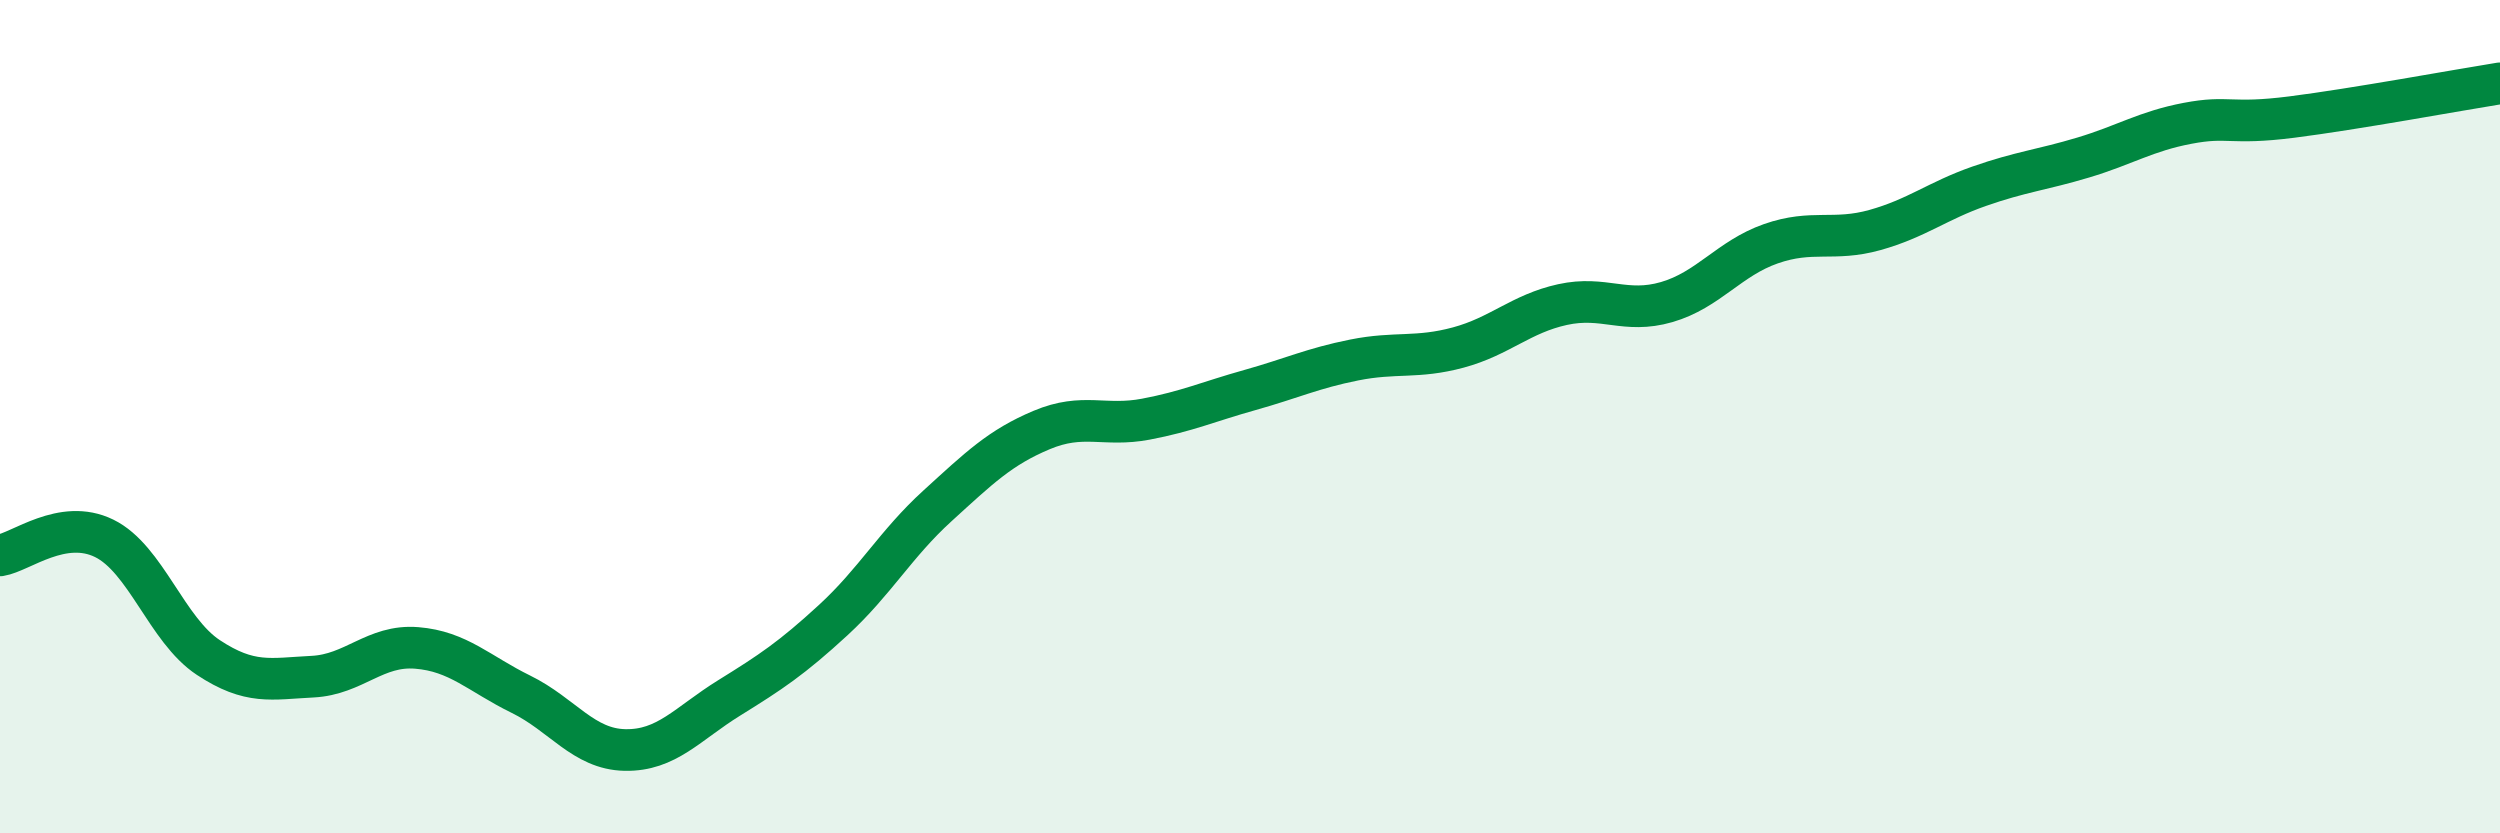
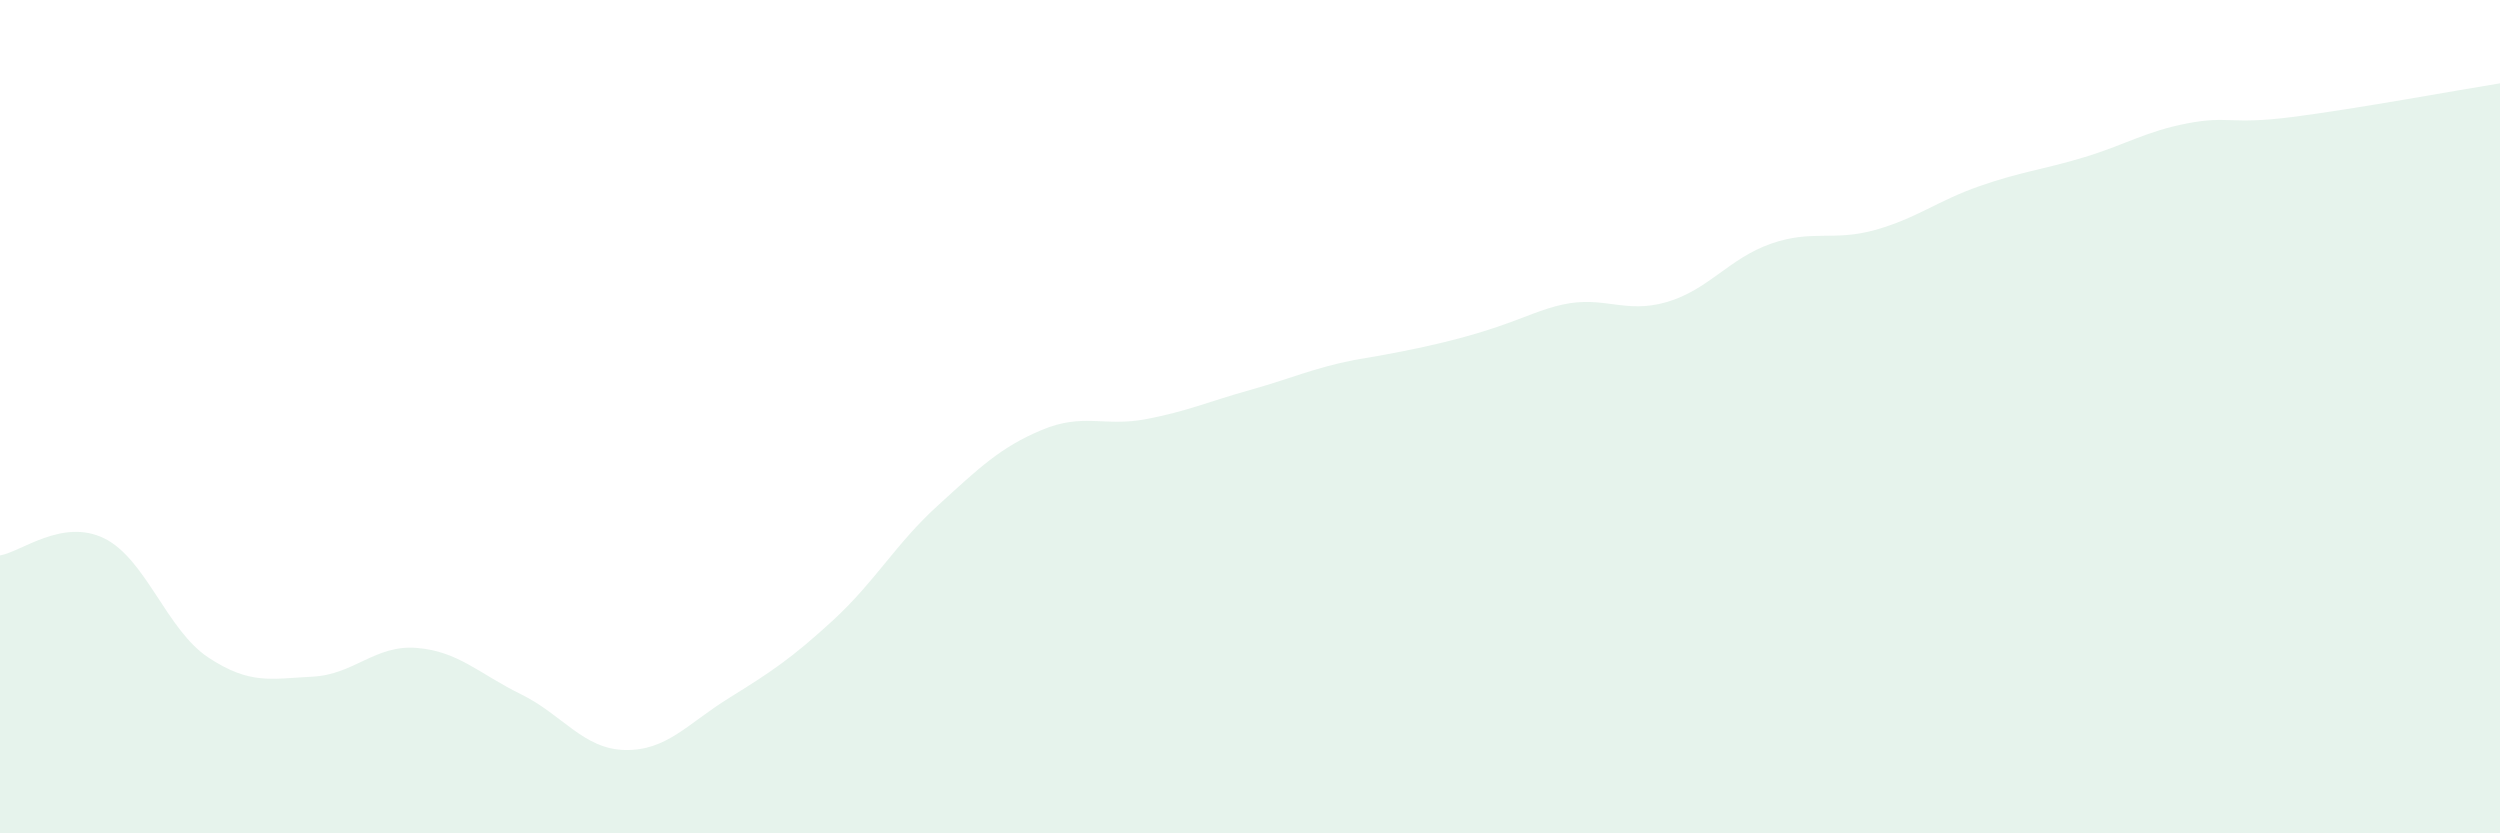
<svg xmlns="http://www.w3.org/2000/svg" width="60" height="20" viewBox="0 0 60 20">
-   <path d="M 0,13.33 C 0.5,13.25 1.5,12.43 2.5,12.92 C 3.5,13.41 4,15.12 5,15.78 C 6,16.44 6.5,16.29 7.5,16.24 C 8.5,16.19 9,15.47 10,15.55 C 11,15.63 11.5,16.17 12.5,16.66 C 13.5,17.15 14,17.98 15,18 C 16,18.02 16.5,17.37 17.5,16.75 C 18.5,16.13 19,15.8 20,14.88 C 21,13.96 21.5,13.05 22.5,12.14 C 23.5,11.23 24,10.74 25,10.32 C 26,9.9 26.5,10.25 27.5,10.06 C 28.5,9.87 29,9.64 30,9.36 C 31,9.08 31.5,8.84 32.5,8.64 C 33.5,8.44 34,8.61 35,8.34 C 36,8.07 36.5,7.53 37.5,7.31 C 38.5,7.09 39,7.54 40,7.25 C 41,6.96 41.5,6.2 42.5,5.85 C 43.5,5.5 44,5.8 45,5.52 C 46,5.24 46.5,4.82 47.5,4.47 C 48.5,4.12 49,4.08 50,3.78 C 51,3.48 51.5,3.15 52.5,2.96 C 53.5,2.77 53.5,3 55,2.81 C 56.5,2.62 59,2.16 60,2L60 20L0 20Z" fill="#008740" opacity="0.1" stroke-linecap="round" stroke-linejoin="round" />
-   <path d="M 0,13.33 C 0.5,13.25 1.5,12.43 2.5,12.92 C 3.5,13.41 4,15.12 5,15.78 C 6,16.44 6.5,16.29 7.5,16.24 C 8.5,16.19 9,15.47 10,15.55 C 11,15.63 11.5,16.17 12.5,16.66 C 13.5,17.15 14,17.98 15,18 C 16,18.02 16.5,17.37 17.5,16.75 C 18.5,16.13 19,15.8 20,14.88 C 21,13.96 21.5,13.05 22.5,12.14 C 23.5,11.23 24,10.74 25,10.32 C 26,9.9 26.5,10.25 27.5,10.06 C 28.5,9.87 29,9.64 30,9.36 C 31,9.08 31.5,8.84 32.5,8.64 C 33.5,8.44 34,8.61 35,8.34 C 36,8.07 36.5,7.53 37.5,7.31 C 38.5,7.09 39,7.54 40,7.25 C 41,6.96 41.5,6.2 42.5,5.85 C 43.5,5.5 44,5.8 45,5.52 C 46,5.24 46.5,4.82 47.5,4.47 C 48.5,4.12 49,4.08 50,3.78 C 51,3.48 51.5,3.15 52.5,2.96 C 53.5,2.77 53.5,3 55,2.81 C 56.5,2.62 59,2.16 60,2" stroke="#008740" stroke-width="1" fill="none" stroke-linecap="round" stroke-linejoin="round" />
+   <path d="M 0,13.33 C 0.5,13.25 1.5,12.43 2.5,12.92 C 3.5,13.41 4,15.12 5,15.78 C 6,16.44 6.5,16.29 7.5,16.24 C 8.5,16.19 9,15.47 10,15.55 C 11,15.63 11.5,16.17 12.5,16.66 C 13.5,17.15 14,17.98 15,18 C 16,18.02 16.5,17.37 17.5,16.75 C 18.5,16.13 19,15.8 20,14.88 C 21,13.96 21.5,13.05 22.5,12.14 C 23.5,11.23 24,10.74 25,10.32 C 26,9.9 26.5,10.25 27.5,10.06 C 28.5,9.87 29,9.64 30,9.36 C 31,9.08 31.5,8.84 32.5,8.64 C 36,8.07 36.5,7.53 37.5,7.31 C 38.5,7.09 39,7.54 40,7.25 C 41,6.96 41.5,6.2 42.5,5.85 C 43.5,5.5 44,5.8 45,5.52 C 46,5.24 46.5,4.82 47.5,4.47 C 48.5,4.12 49,4.08 50,3.78 C 51,3.48 51.5,3.15 52.5,2.96 C 53.5,2.77 53.5,3 55,2.81 C 56.5,2.62 59,2.16 60,2L60 20L0 20Z" fill="#008740" opacity="0.1" stroke-linecap="round" stroke-linejoin="round" />
</svg>